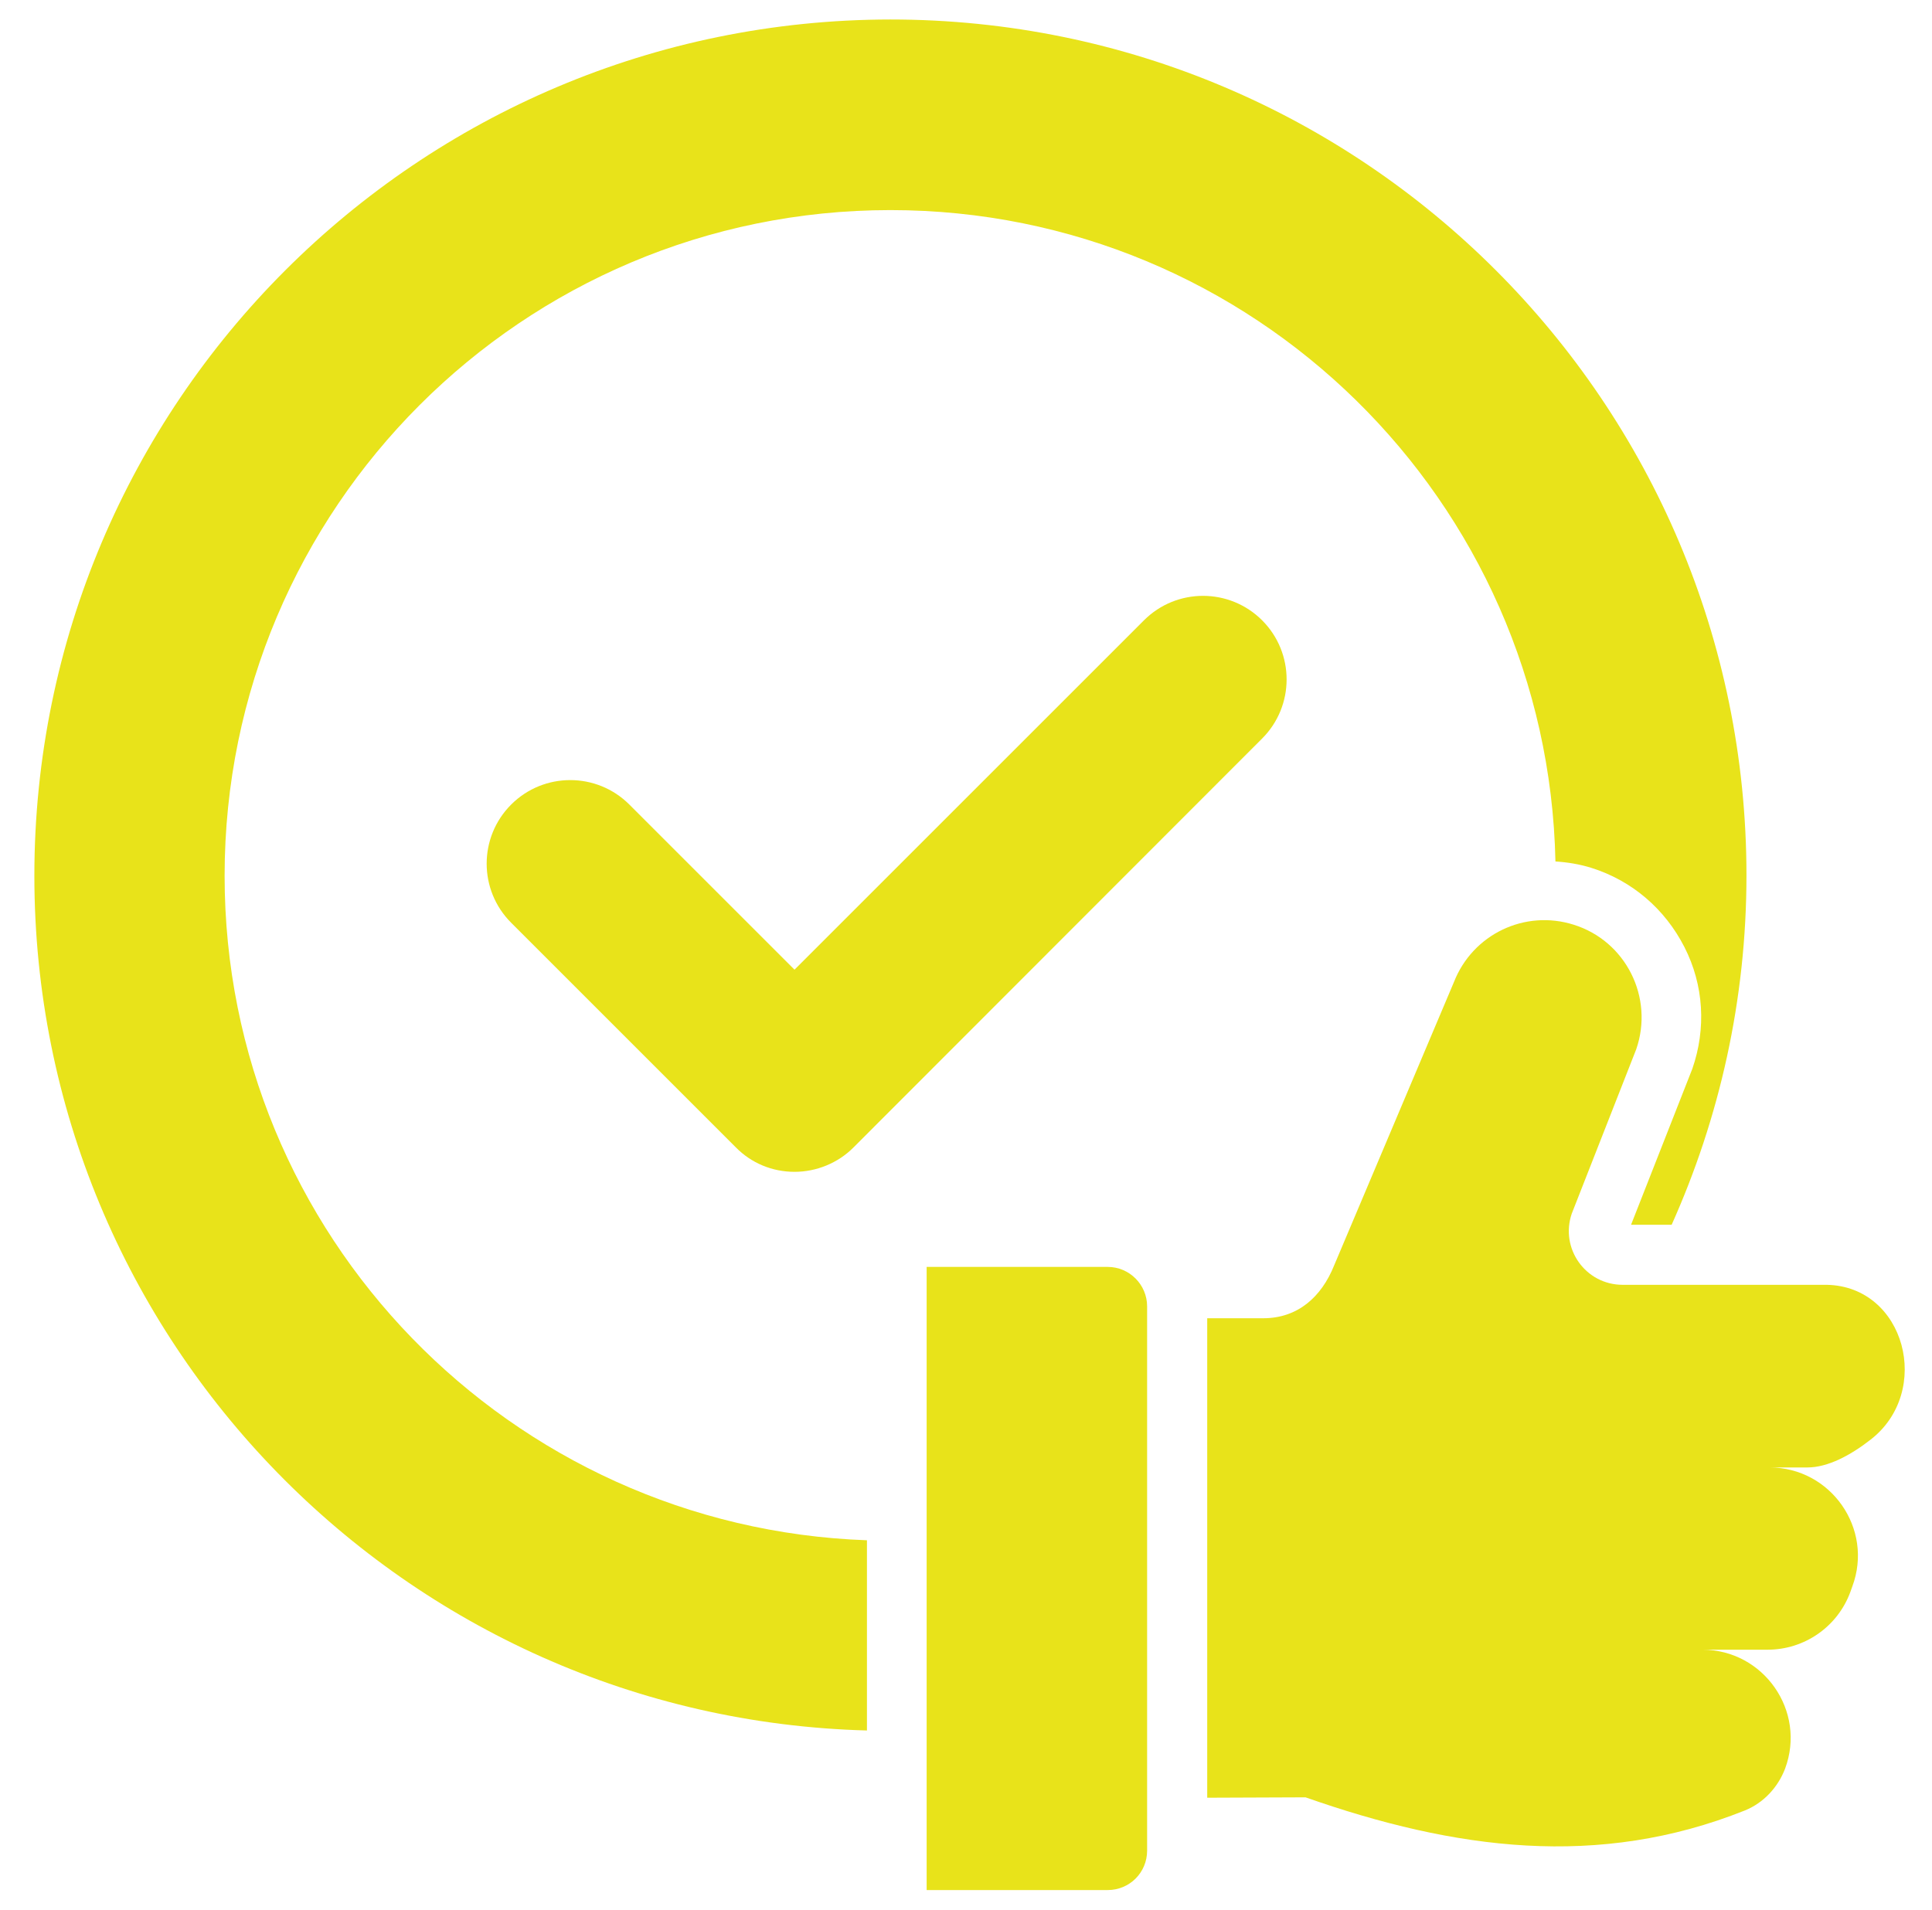
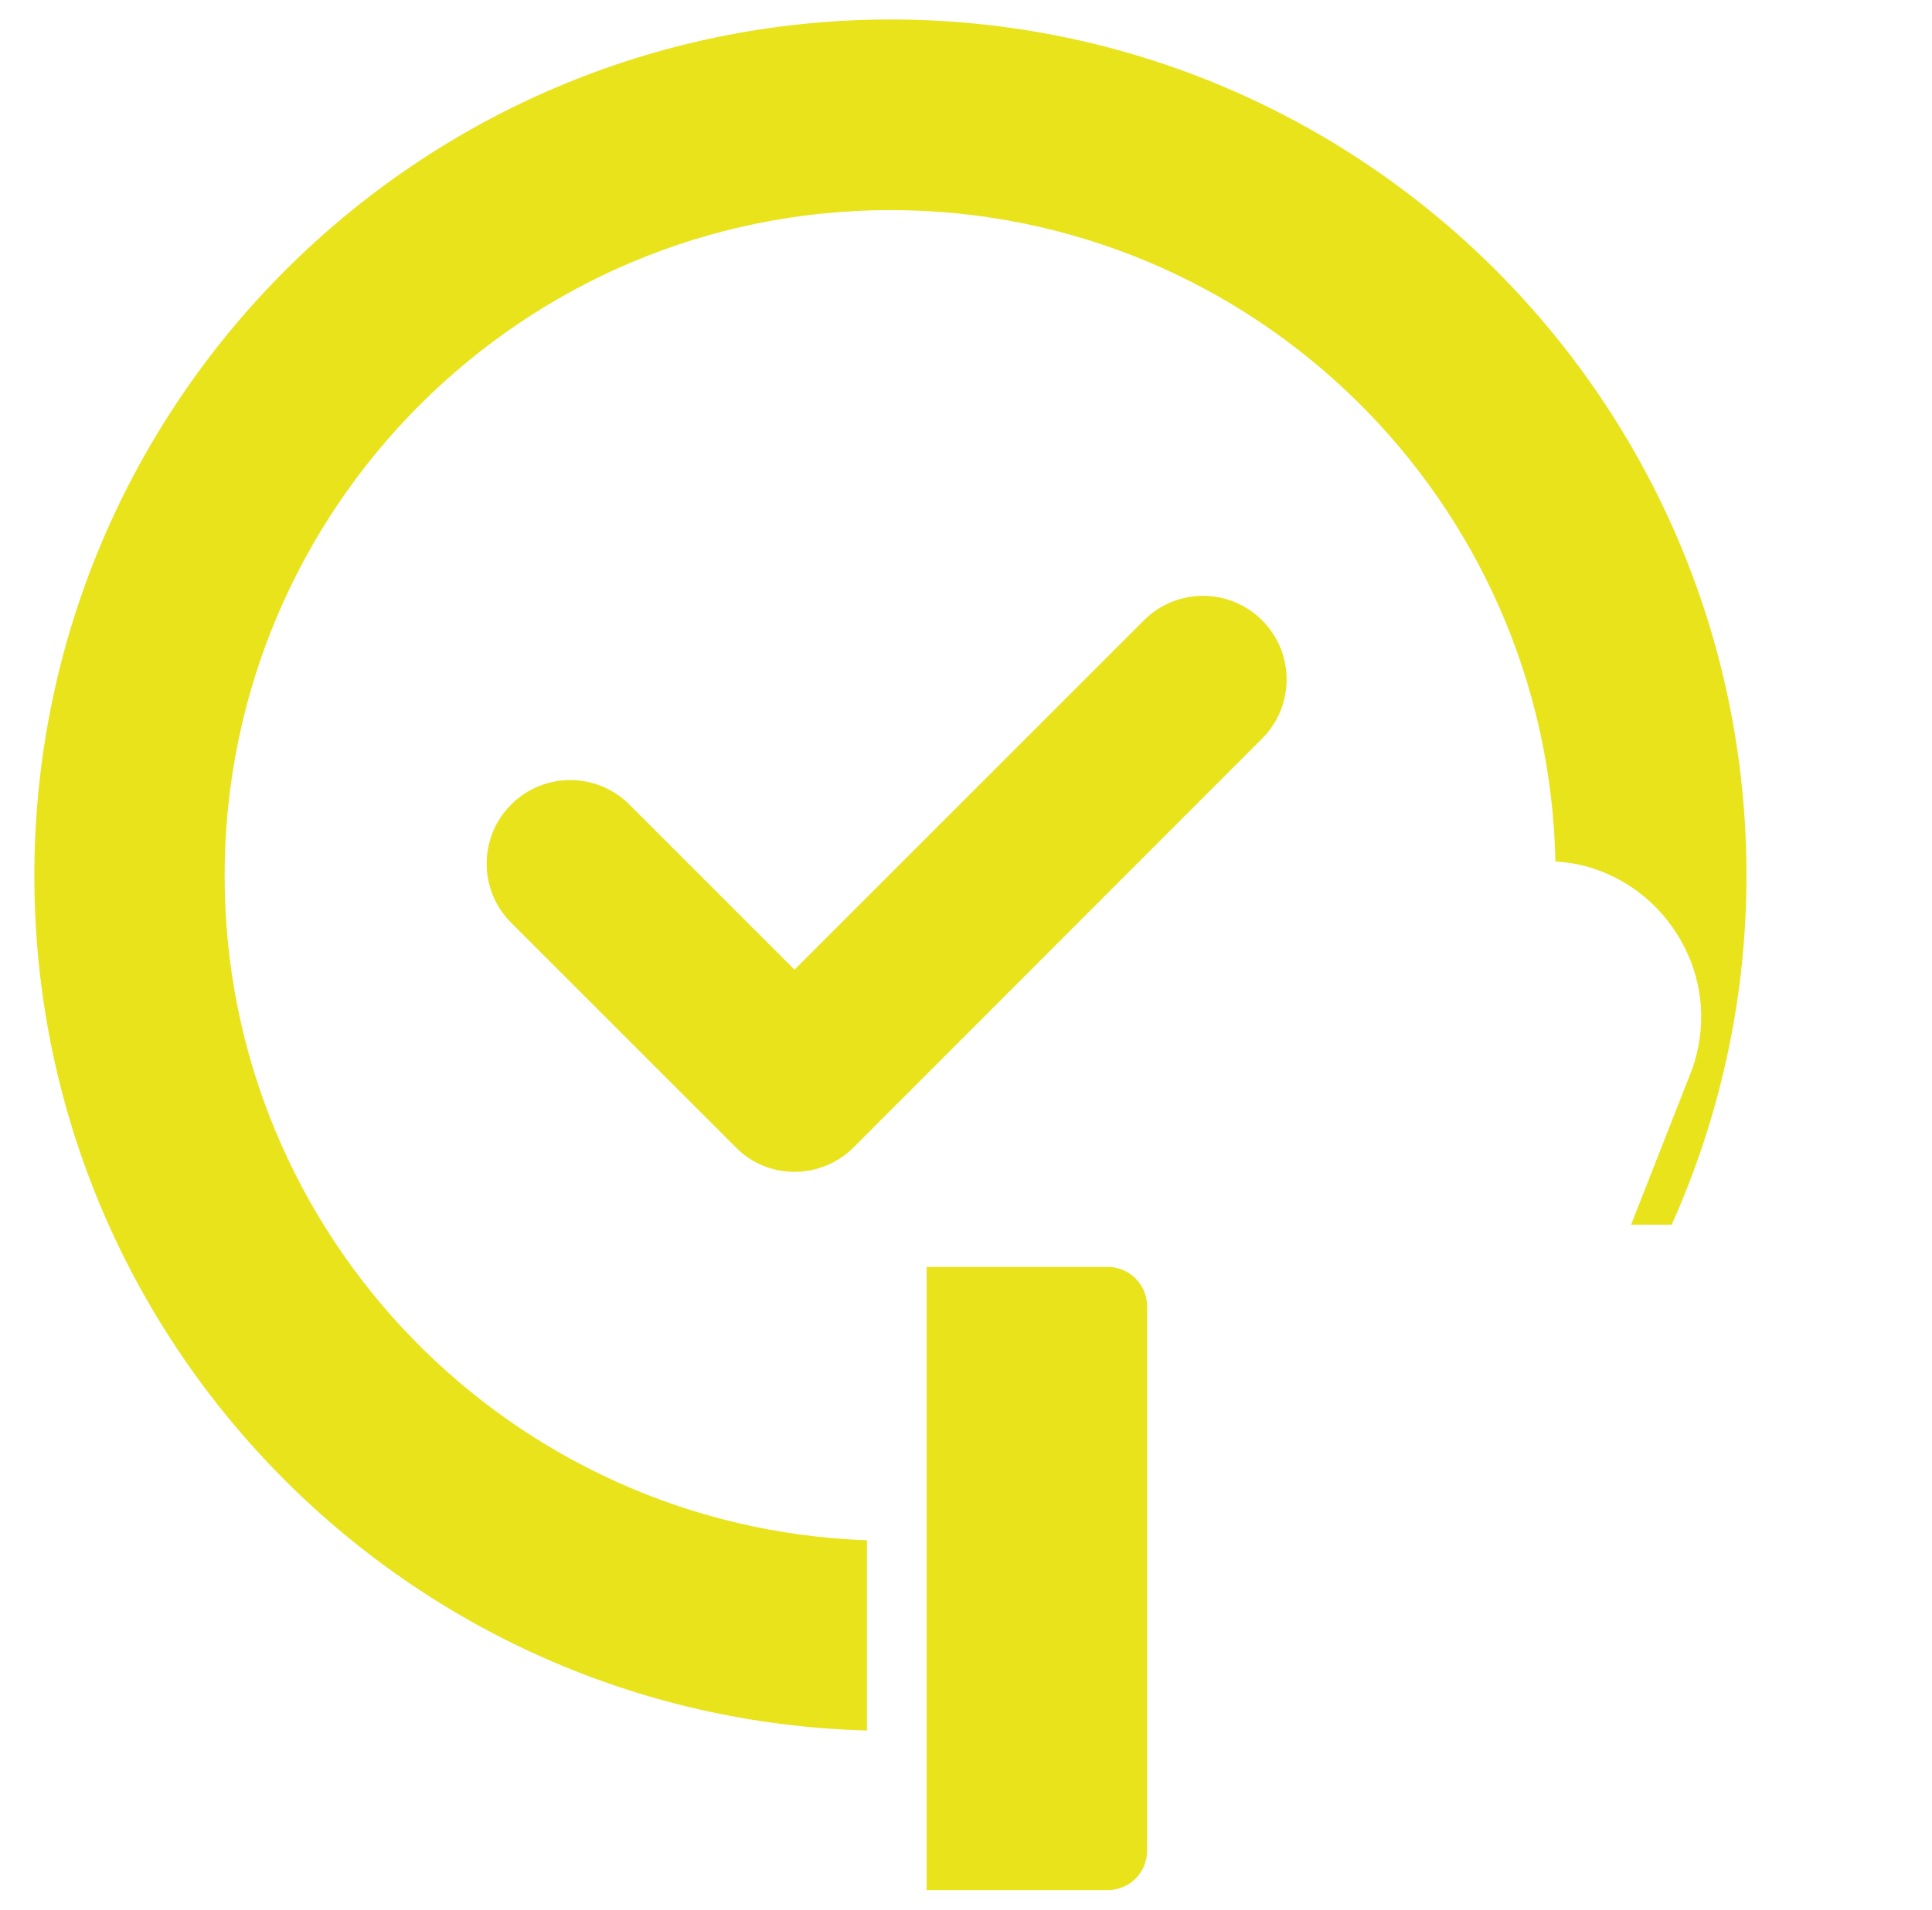
<svg xmlns="http://www.w3.org/2000/svg" width="89" height="88" viewBox="0 0 89 88" fill="none">
  <path d="M36.6 53.992C35.573 53.992 34.602 53.589 33.887 52.855L23.547 42.515C22.043 41.012 22.043 38.574 23.547 37.07C25.05 35.567 27.488 35.567 28.992 37.07L36.6 44.678L52.697 28.582C54.2 27.078 56.638 27.078 58.142 28.582C59.645 30.085 59.645 32.523 58.142 34.027L39.313 52.873C38.598 53.589 37.608 53.992 36.6 53.992Z" fill="#E8E31A" />
-   <path d="M84.157 59.198C84.138 59.198 84.102 59.198 84.083 59.198H74.752C73.047 59.198 71.855 57.53 72.405 55.917L75.375 48.345C76.2 45.962 74.898 43.358 72.497 42.607C70.242 41.892 67.84 43.047 66.978 45.247L61.46 58.3C60.873 59.767 59.773 60.738 58.197 60.738H55.612V82.83L60.14 82.812C67.033 85.232 73.633 86.112 80.38 83.417C81.242 83.068 81.902 82.353 82.232 81.492C83.222 78.833 81.242 76.01 78.418 76.01H81.425C83.13 76.01 84.652 74.947 85.238 73.352L85.33 73.095C86.32 70.437 84.34 67.613 81.517 67.613H83.258C84.212 67.613 85.257 67.045 86.173 66.33C89.033 64.112 87.768 59.272 84.157 59.198Z" fill="#E8E31A" />
  <path d="M39.937 70.968C23.51 70.382 10.347 56.925 10.347 40.352C10.347 23.412 24.078 9.68 41.018 9.68C57.738 9.68 71.305 23.063 71.653 39.692C72.222 39.728 72.772 39.82 73.303 39.985C75.173 40.572 76.695 41.873 77.593 43.633C78.492 45.393 78.602 47.392 77.96 49.243L75.137 56.43H77.007C79.207 51.517 80.453 46.072 80.453 40.333C80.453 18.553 62.798 0.898 41.018 0.898C19.238 0.917 1.583 18.572 1.583 40.352C1.583 61.765 18.67 79.163 39.937 79.732V70.968Z" fill="#E8E31A" />
  <path d="M51.028 58.373H42.687V87.084H51.028C52.036 87.084 52.843 86.277 52.843 85.269V60.188C52.843 59.199 52.036 58.373 51.028 58.373Z" fill="#E8E31A" />
</svg>